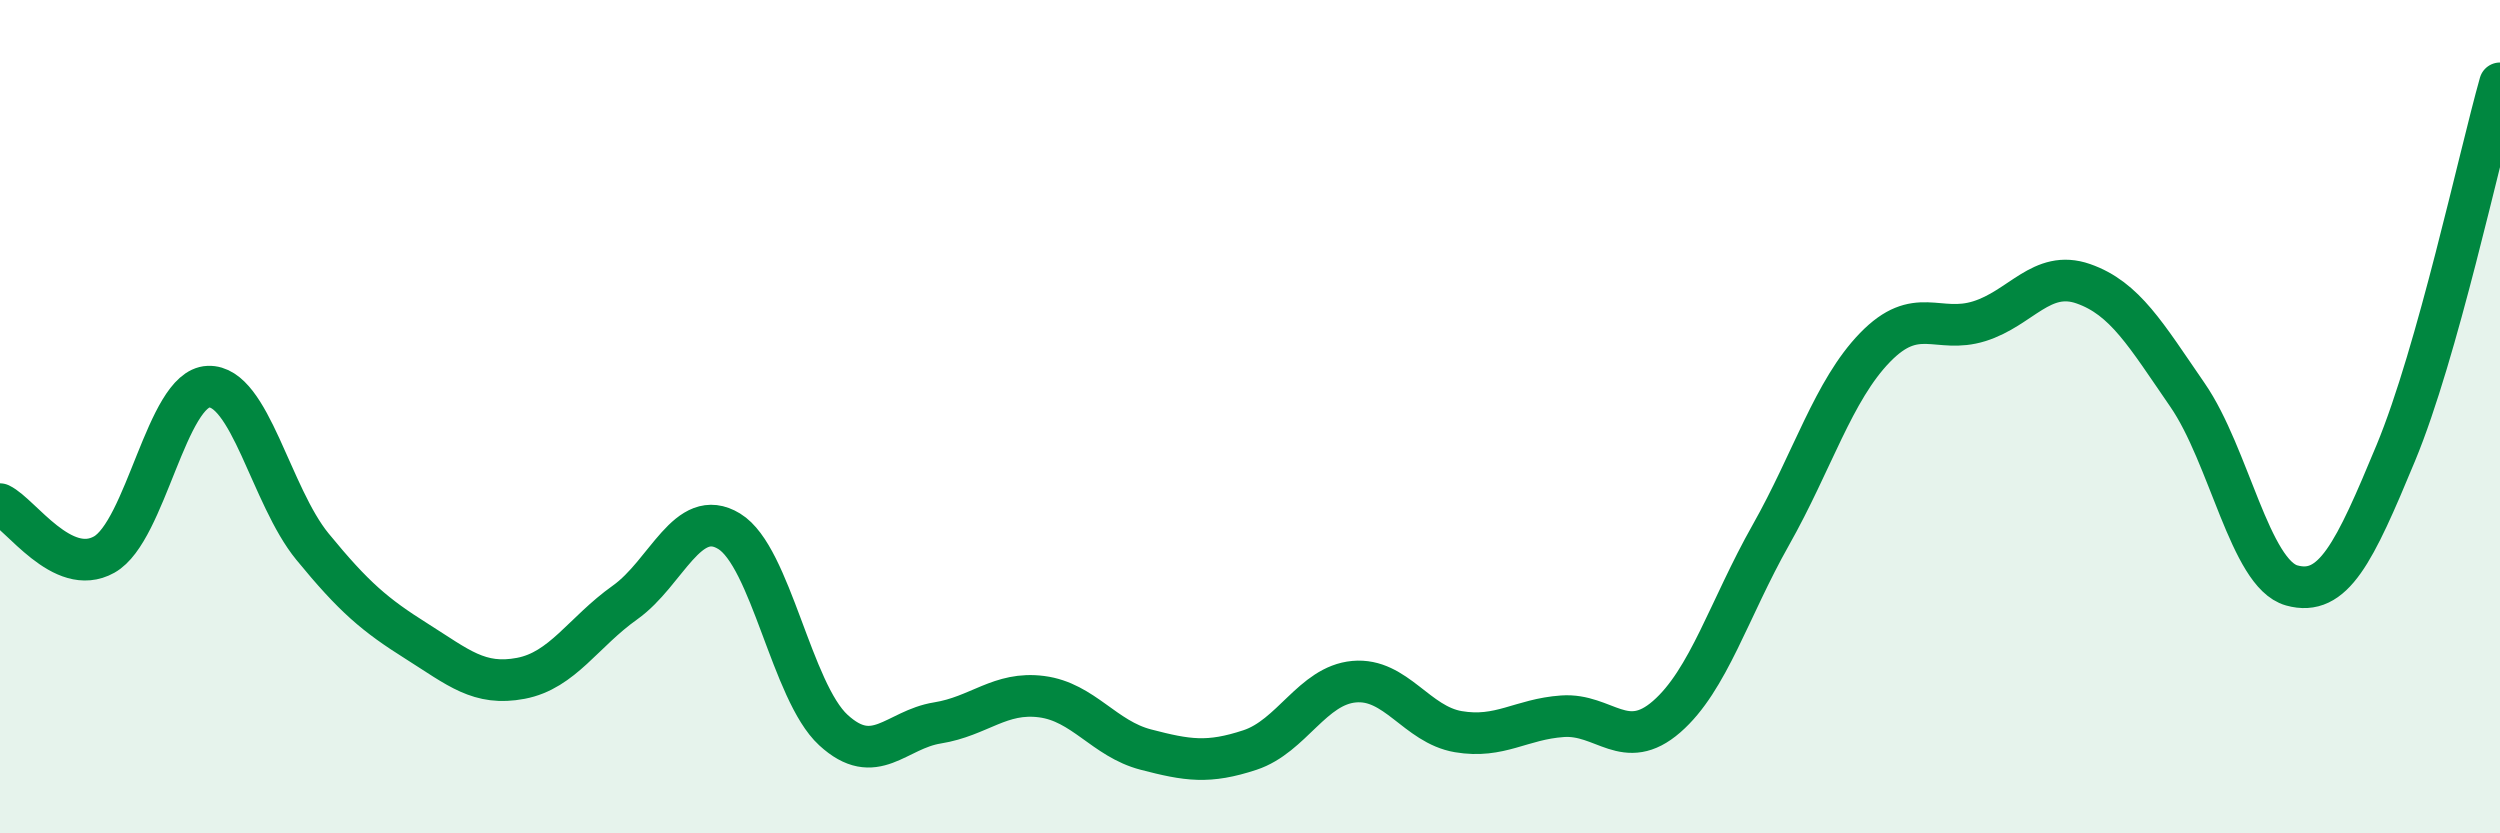
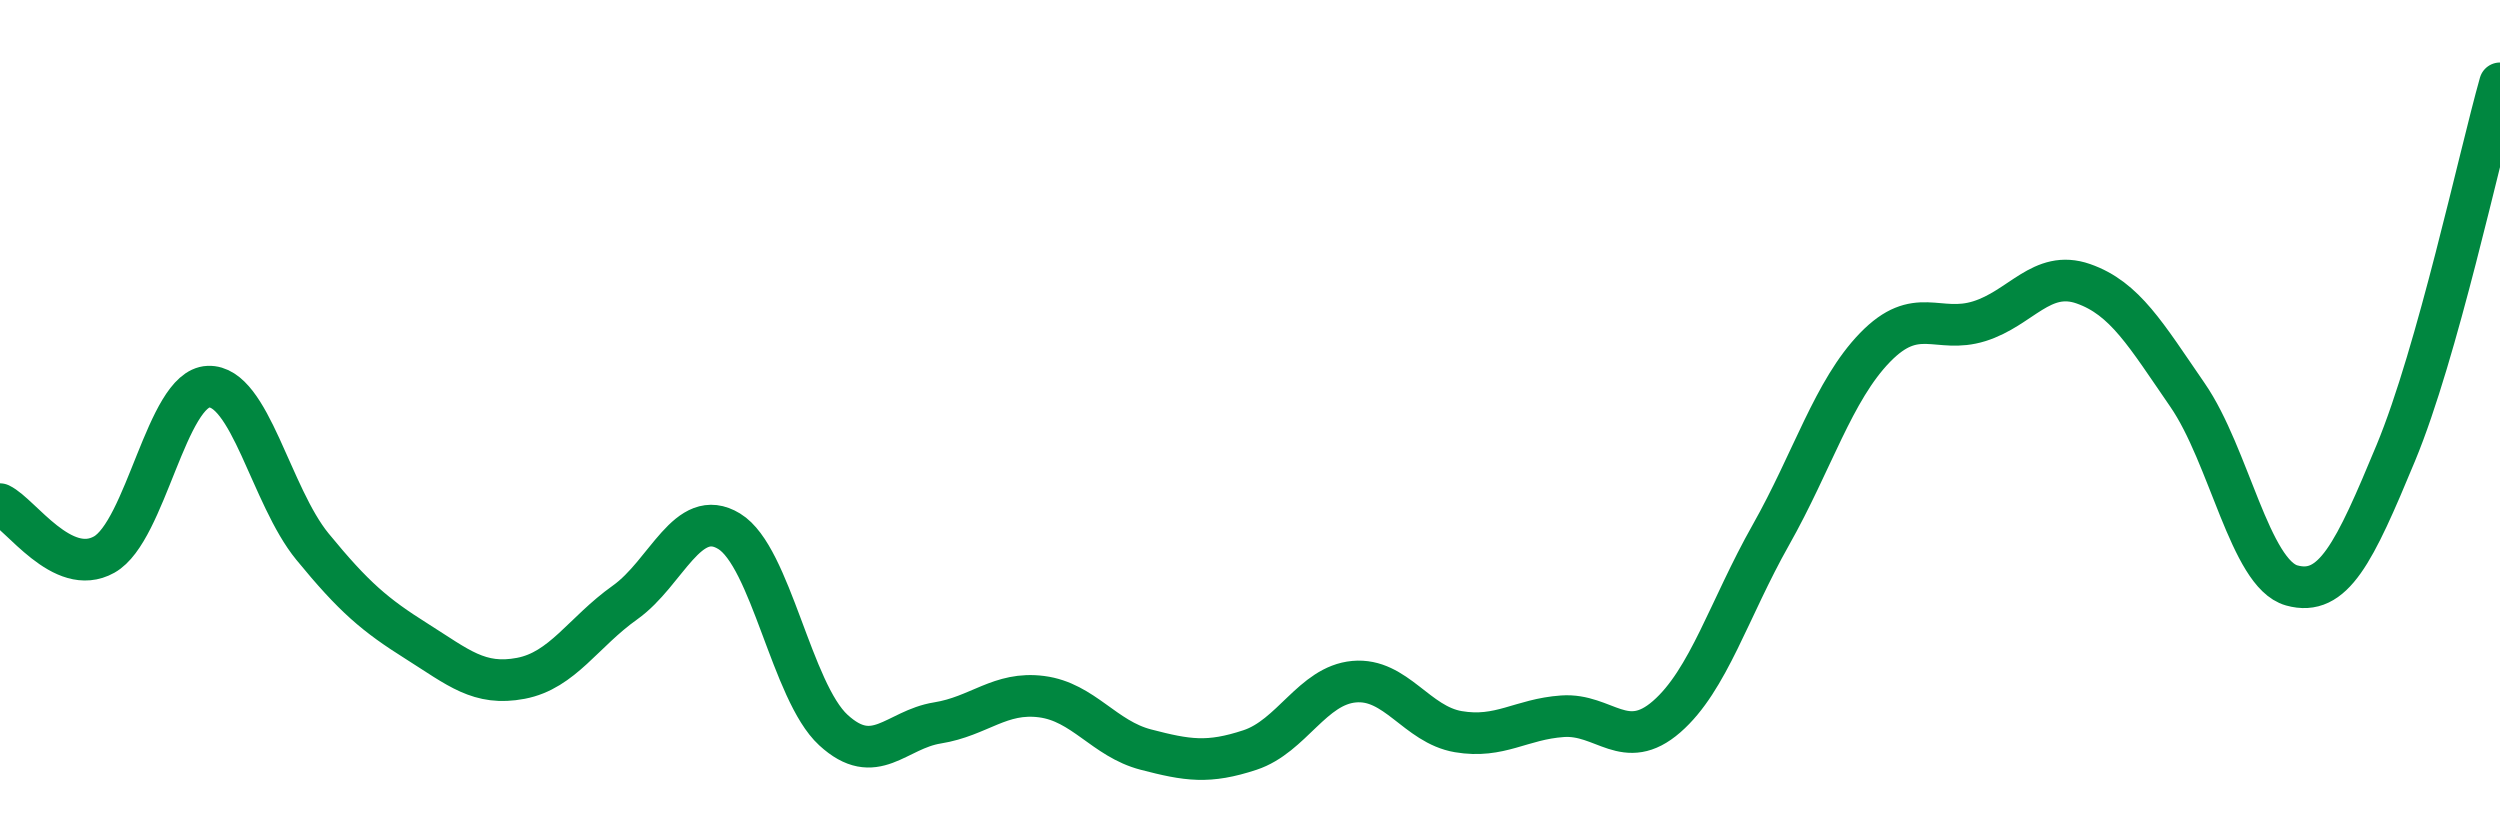
<svg xmlns="http://www.w3.org/2000/svg" width="60" height="20" viewBox="0 0 60 20">
-   <path d="M 0,12.1 C 0.5,12.34 1.5,13.87 2.5,13.31 C 3.5,12.75 4,9.32 5,9.28 C 6,9.24 6.5,11.9 7.5,13.12 C 8.5,14.34 9,14.76 10,15.39 C 11,16.02 11.5,16.47 12.5,16.28 C 13.5,16.09 14,15.17 15,14.46 C 16,13.75 16.5,12.14 17.5,12.75 C 18.5,13.36 19,16.6 20,17.52 C 21,18.44 21.5,17.51 22.5,17.35 C 23.5,17.19 24,16.59 25,16.72 C 26,16.85 26.5,17.73 27.5,17.99 C 28.5,18.25 29,18.33 30,18 C 31,17.67 31.5,16.45 32.5,16.36 C 33.5,16.27 34,17.39 35,17.56 C 36,17.73 36.5,17.26 37.5,17.19 C 38.5,17.12 39,18.07 40,17.2 C 41,16.33 41.5,14.61 42.5,12.84 C 43.5,11.07 44,9.37 45,8.34 C 46,7.31 46.5,8.02 47.5,7.71 C 48.5,7.4 49,6.46 50,6.81 C 51,7.16 51.5,8.03 52.5,9.48 C 53.5,10.93 54,13.77 55,14.05 C 56,14.33 56.5,13.28 57.5,10.87 C 58.5,8.46 59.5,3.77 60,2L60 20L0 20Z" fill="#008740" opacity="0.1" stroke-linecap="round" stroke-linejoin="round" />
  <path d="M 0,12.1 C 0.5,12.34 1.5,13.87 2.5,13.31 C 3.5,12.75 4,9.32 5,9.28 C 6,9.24 6.5,11.9 7.5,13.12 C 8.5,14.34 9,14.76 10,15.39 C 11,16.02 11.5,16.47 12.5,16.28 C 13.5,16.09 14,15.17 15,14.46 C 16,13.75 16.5,12.14 17.5,12.75 C 18.5,13.36 19,16.6 20,17.52 C 21,18.44 21.5,17.51 22.5,17.35 C 23.5,17.19 24,16.59 25,16.72 C 26,16.85 26.5,17.73 27.5,17.99 C 28.5,18.25 29,18.33 30,18 C 31,17.67 31.5,16.45 32.5,16.36 C 33.5,16.27 34,17.39 35,17.56 C 36,17.73 36.5,17.26 37.5,17.19 C 38.5,17.12 39,18.07 40,17.2 C 41,16.33 41.5,14.61 42.5,12.84 C 43.5,11.07 44,9.37 45,8.34 C 46,7.31 46.5,8.02 47.5,7.71 C 48.5,7.4 49,6.46 50,6.81 C 51,7.16 51.5,8.03 52.5,9.48 C 53.5,10.93 54,13.77 55,14.05 C 56,14.33 56.5,13.28 57.5,10.87 C 58.5,8.46 59.5,3.77 60,2" stroke="#008740" stroke-width="1" fill="none" stroke-linecap="round" stroke-linejoin="round" />
</svg>